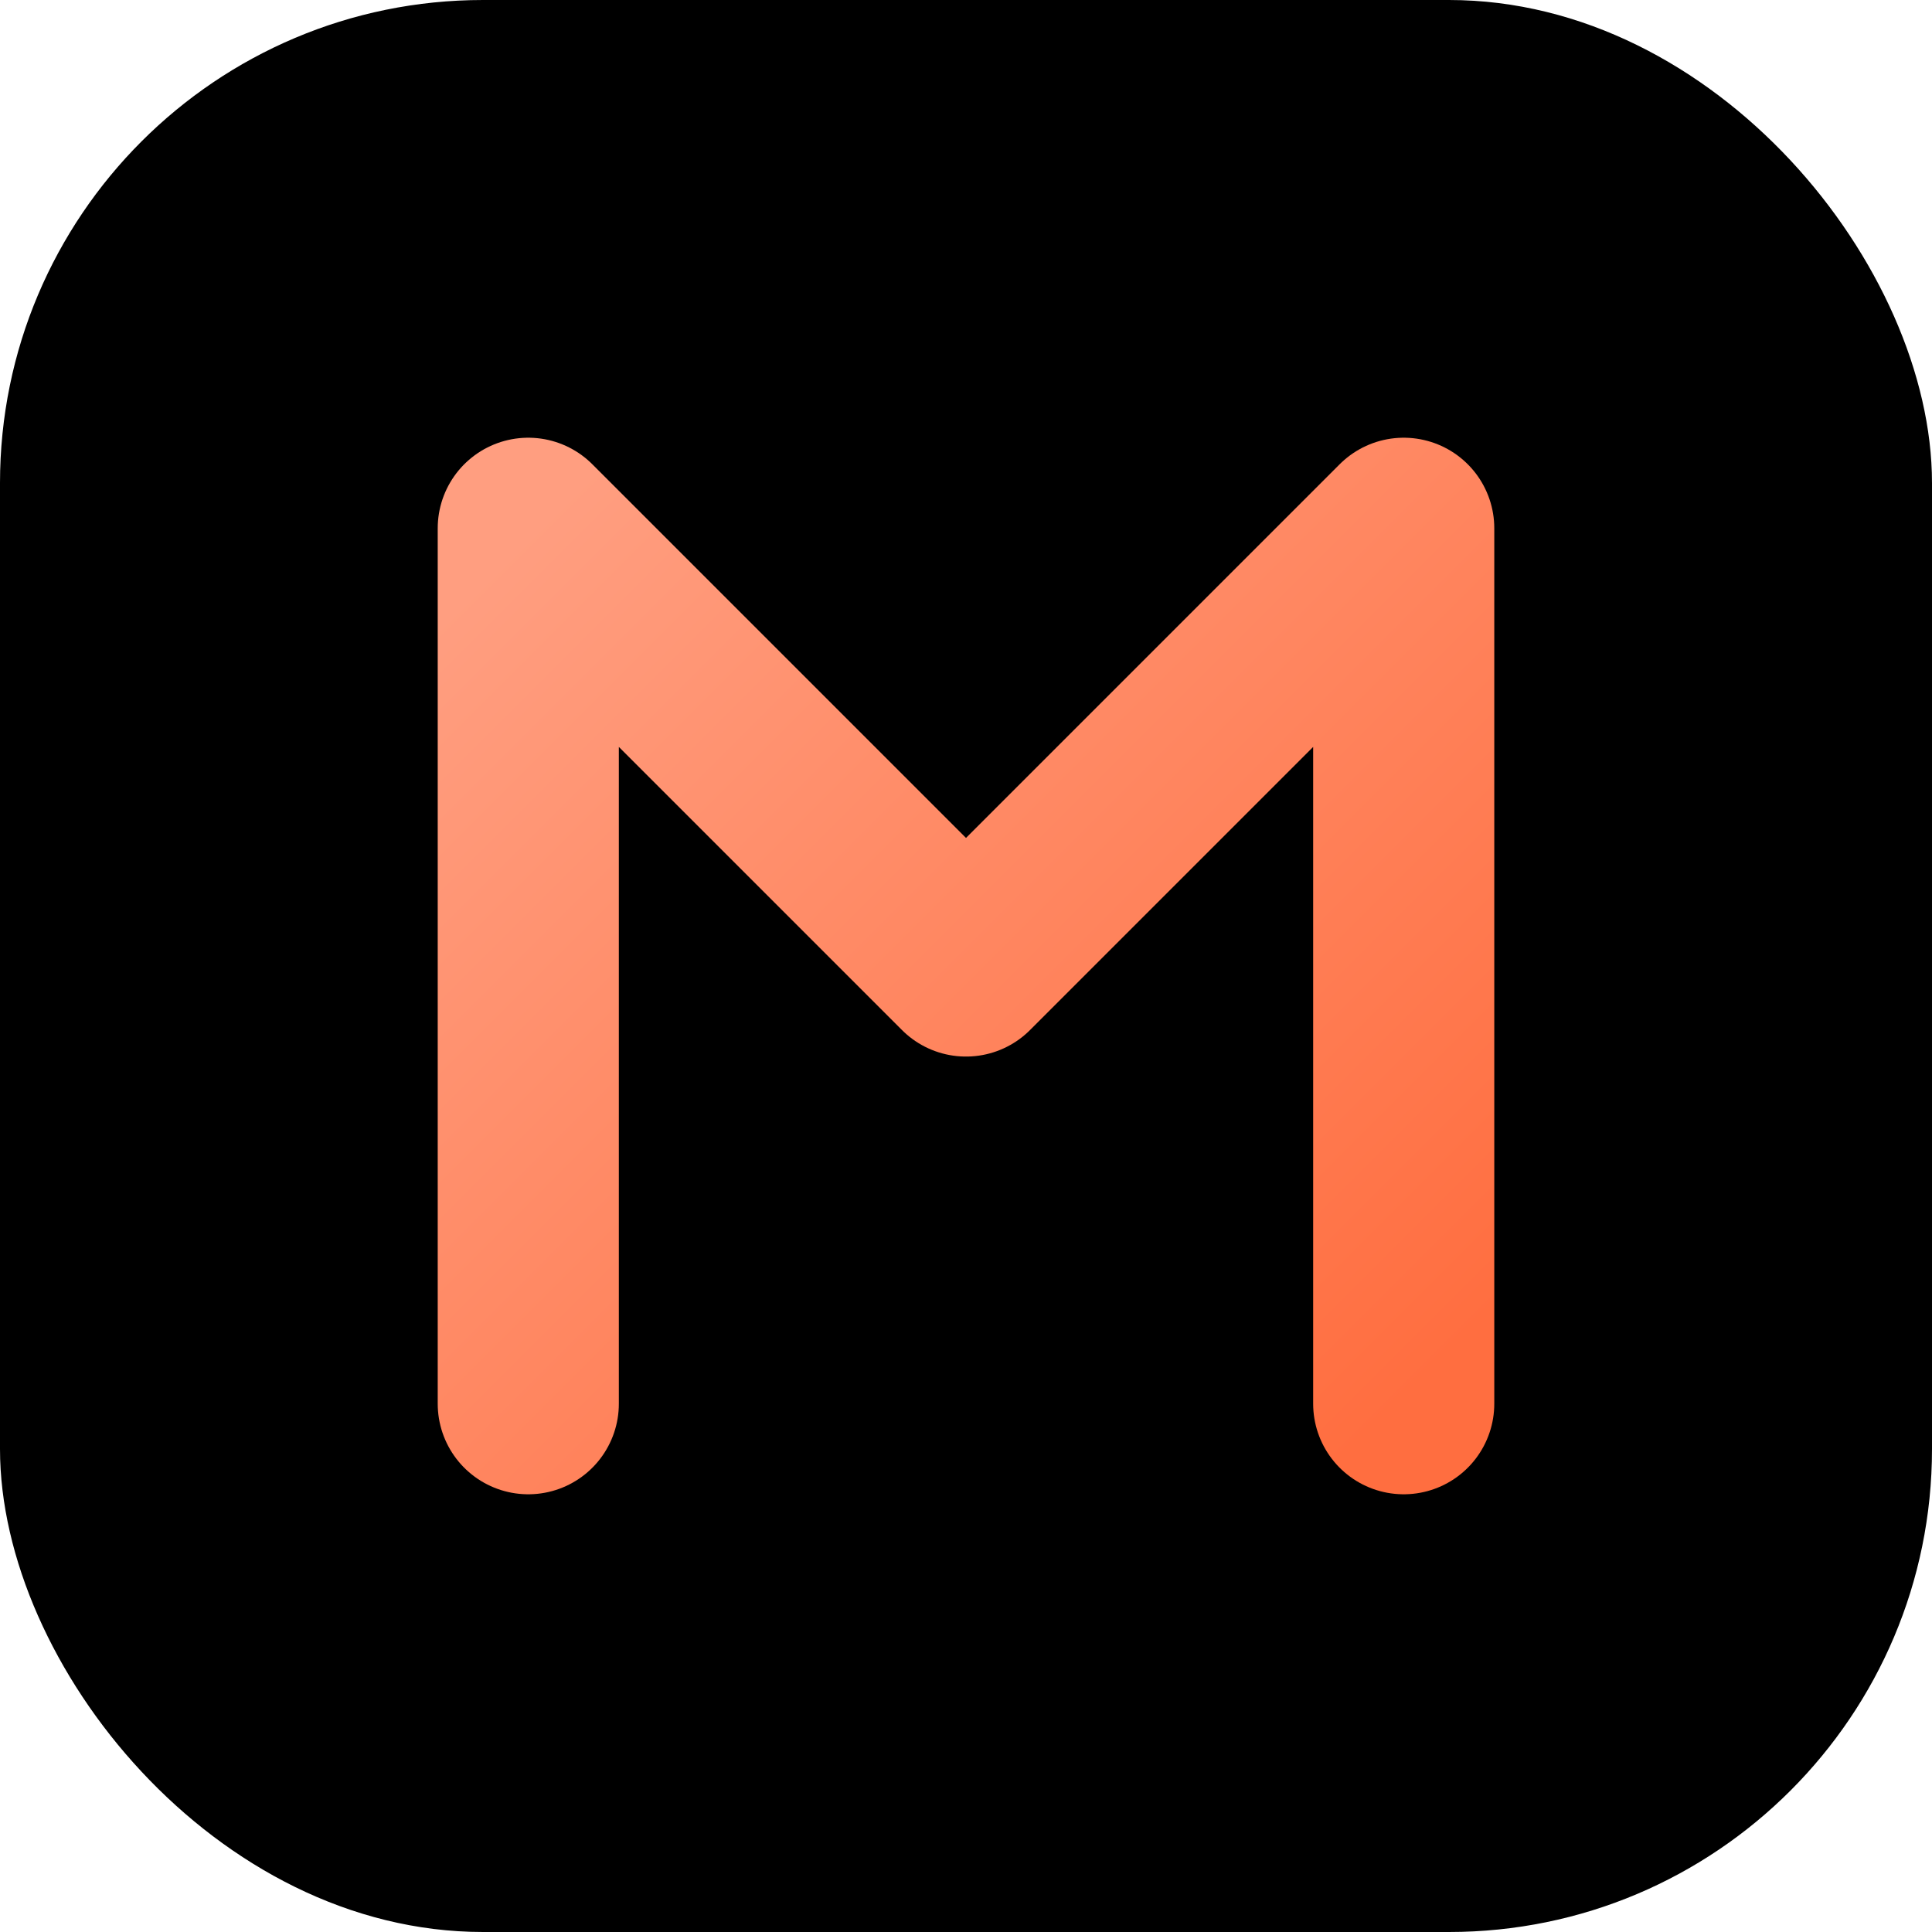
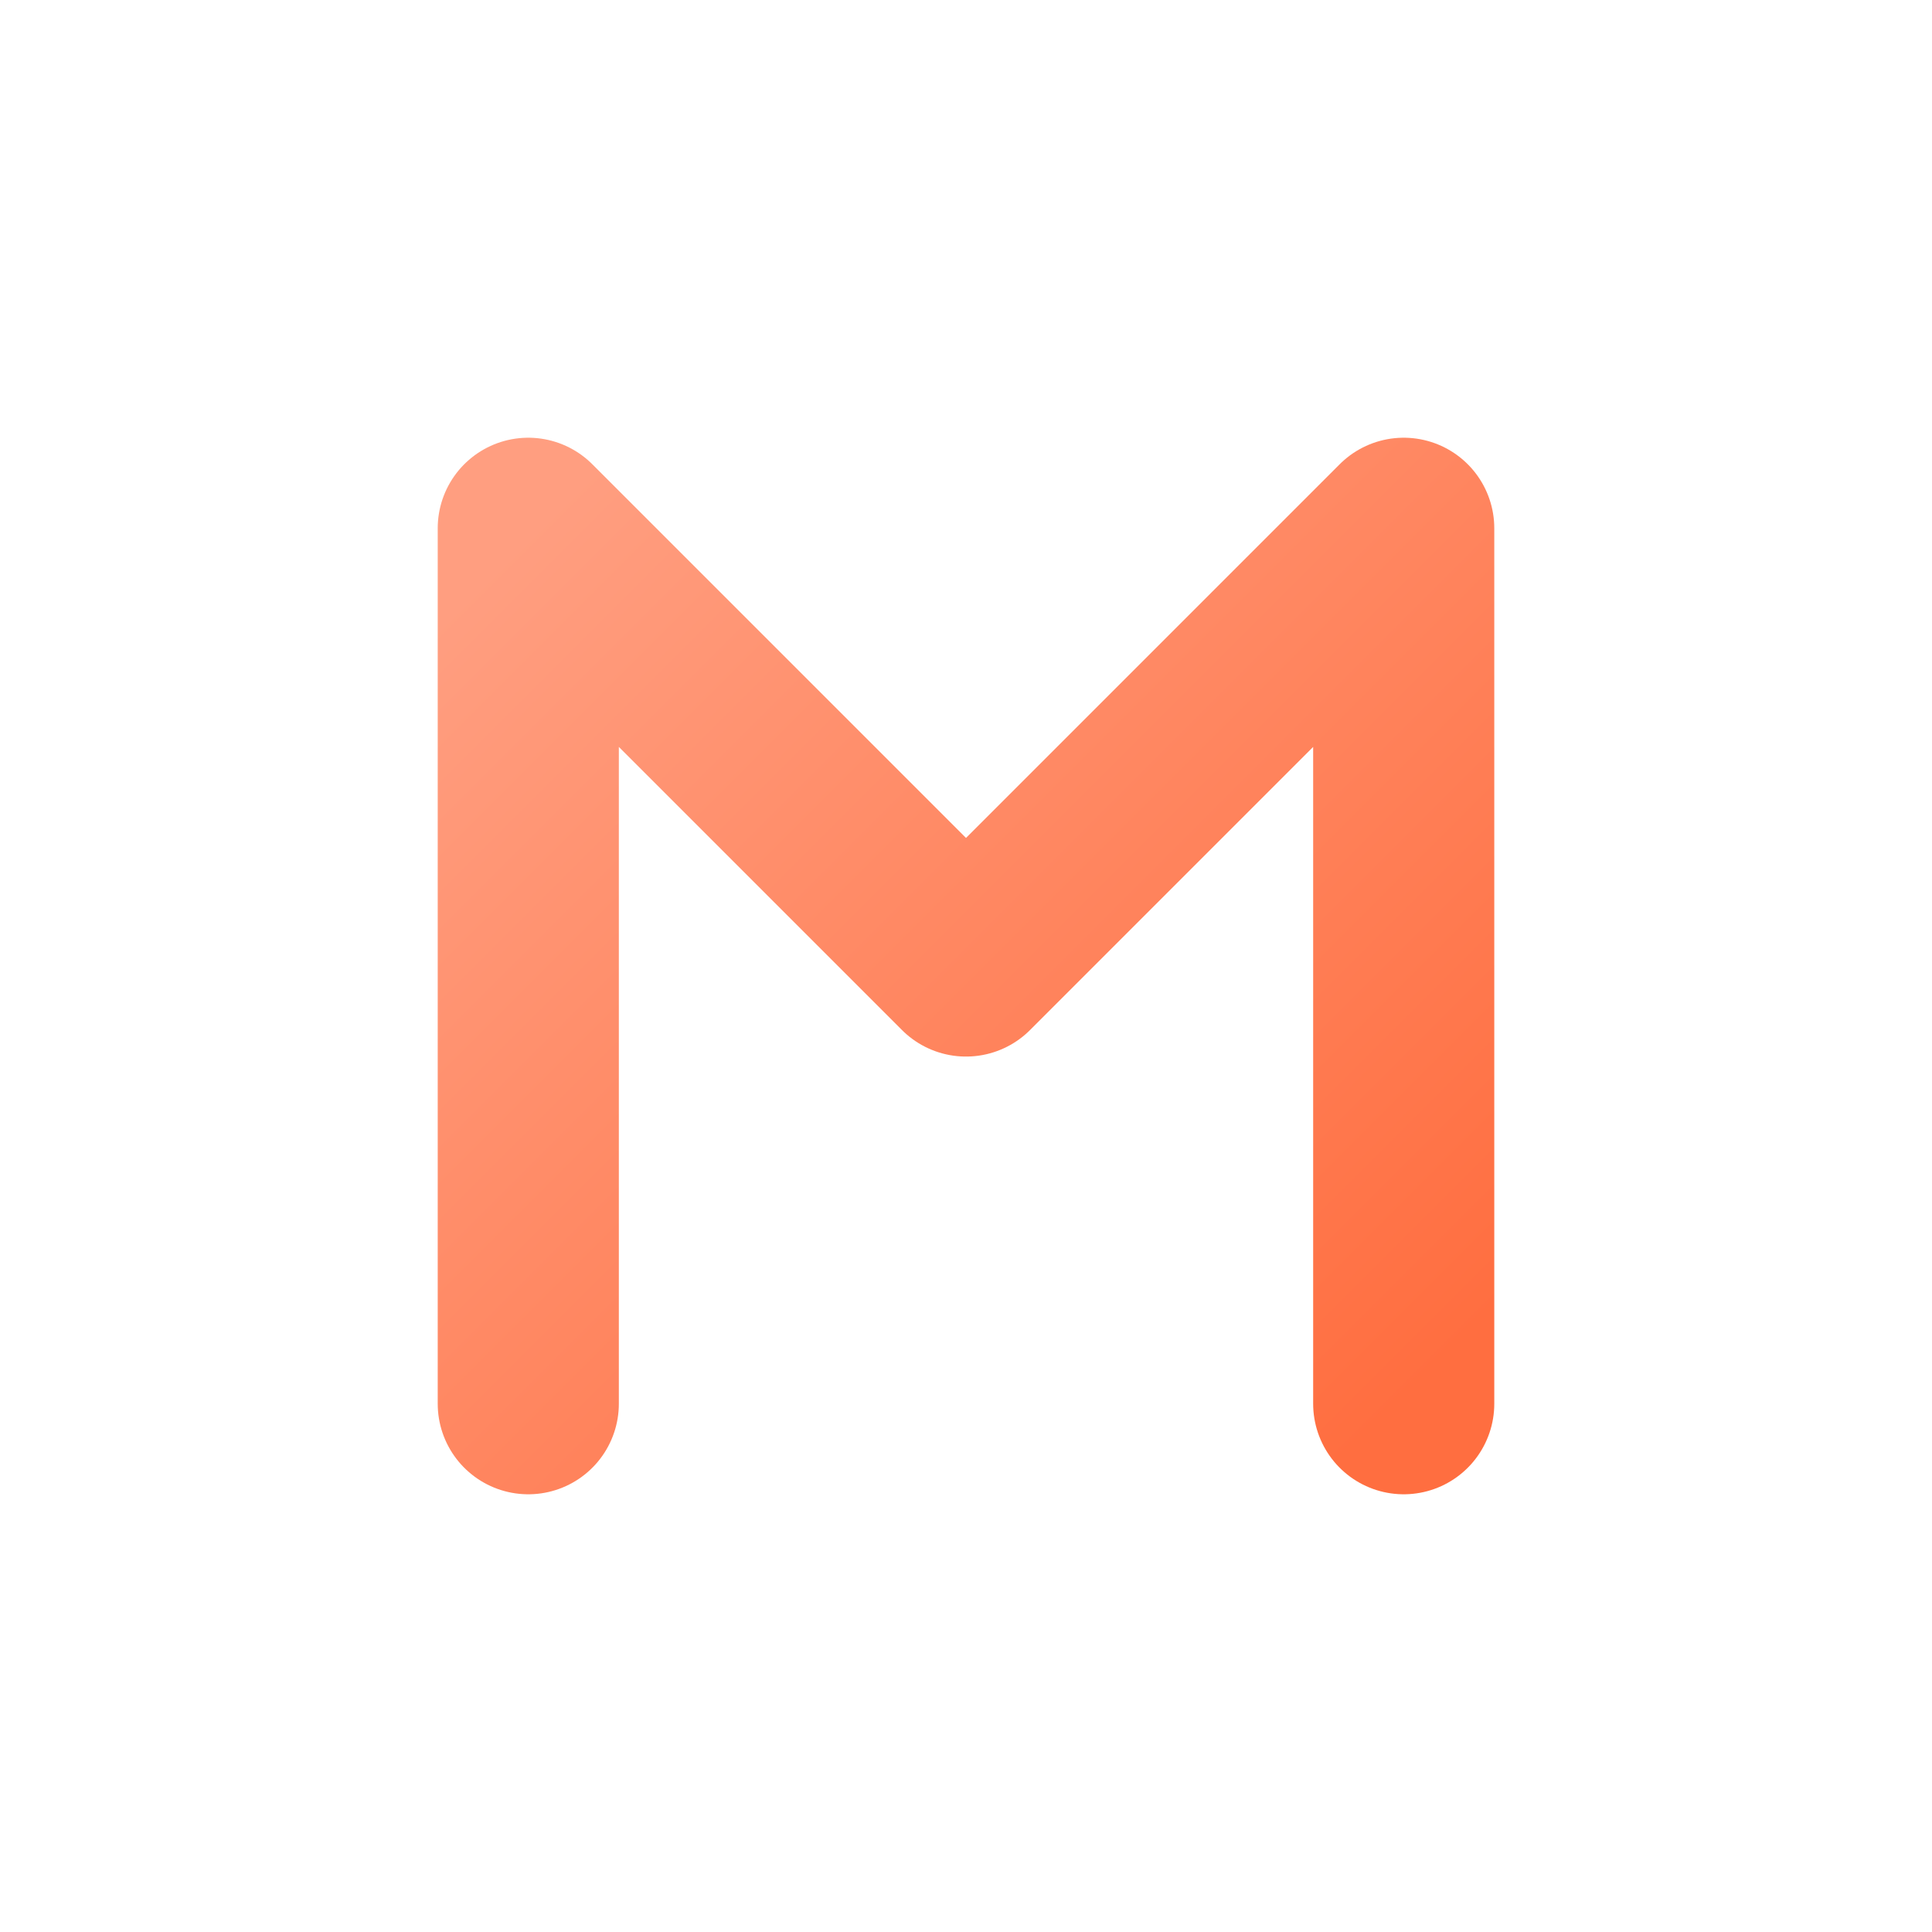
<svg xmlns="http://www.w3.org/2000/svg" viewBox="0 0 512 512">
  <defs>
    <linearGradient id="grad" x1="0%" y1="0%" x2="100%" y2="100%">
      <stop offset="0%" style="stop-color:#FF9E80;stop-opacity:1" />
      <stop offset="100%" style="stop-color:#FF6E40;stop-opacity:1" />
    </linearGradient>
  </defs>
-   <rect width="512" height="512" rx="128" fill="#000000" />
  <path d="M140 140 L140 372 M140 140 L256 256 L372 140 M372 140 L372 372" stroke="url(#grad)" stroke-width="48" stroke-linecap="round" stroke-linejoin="round" fill="none" />
</svg>